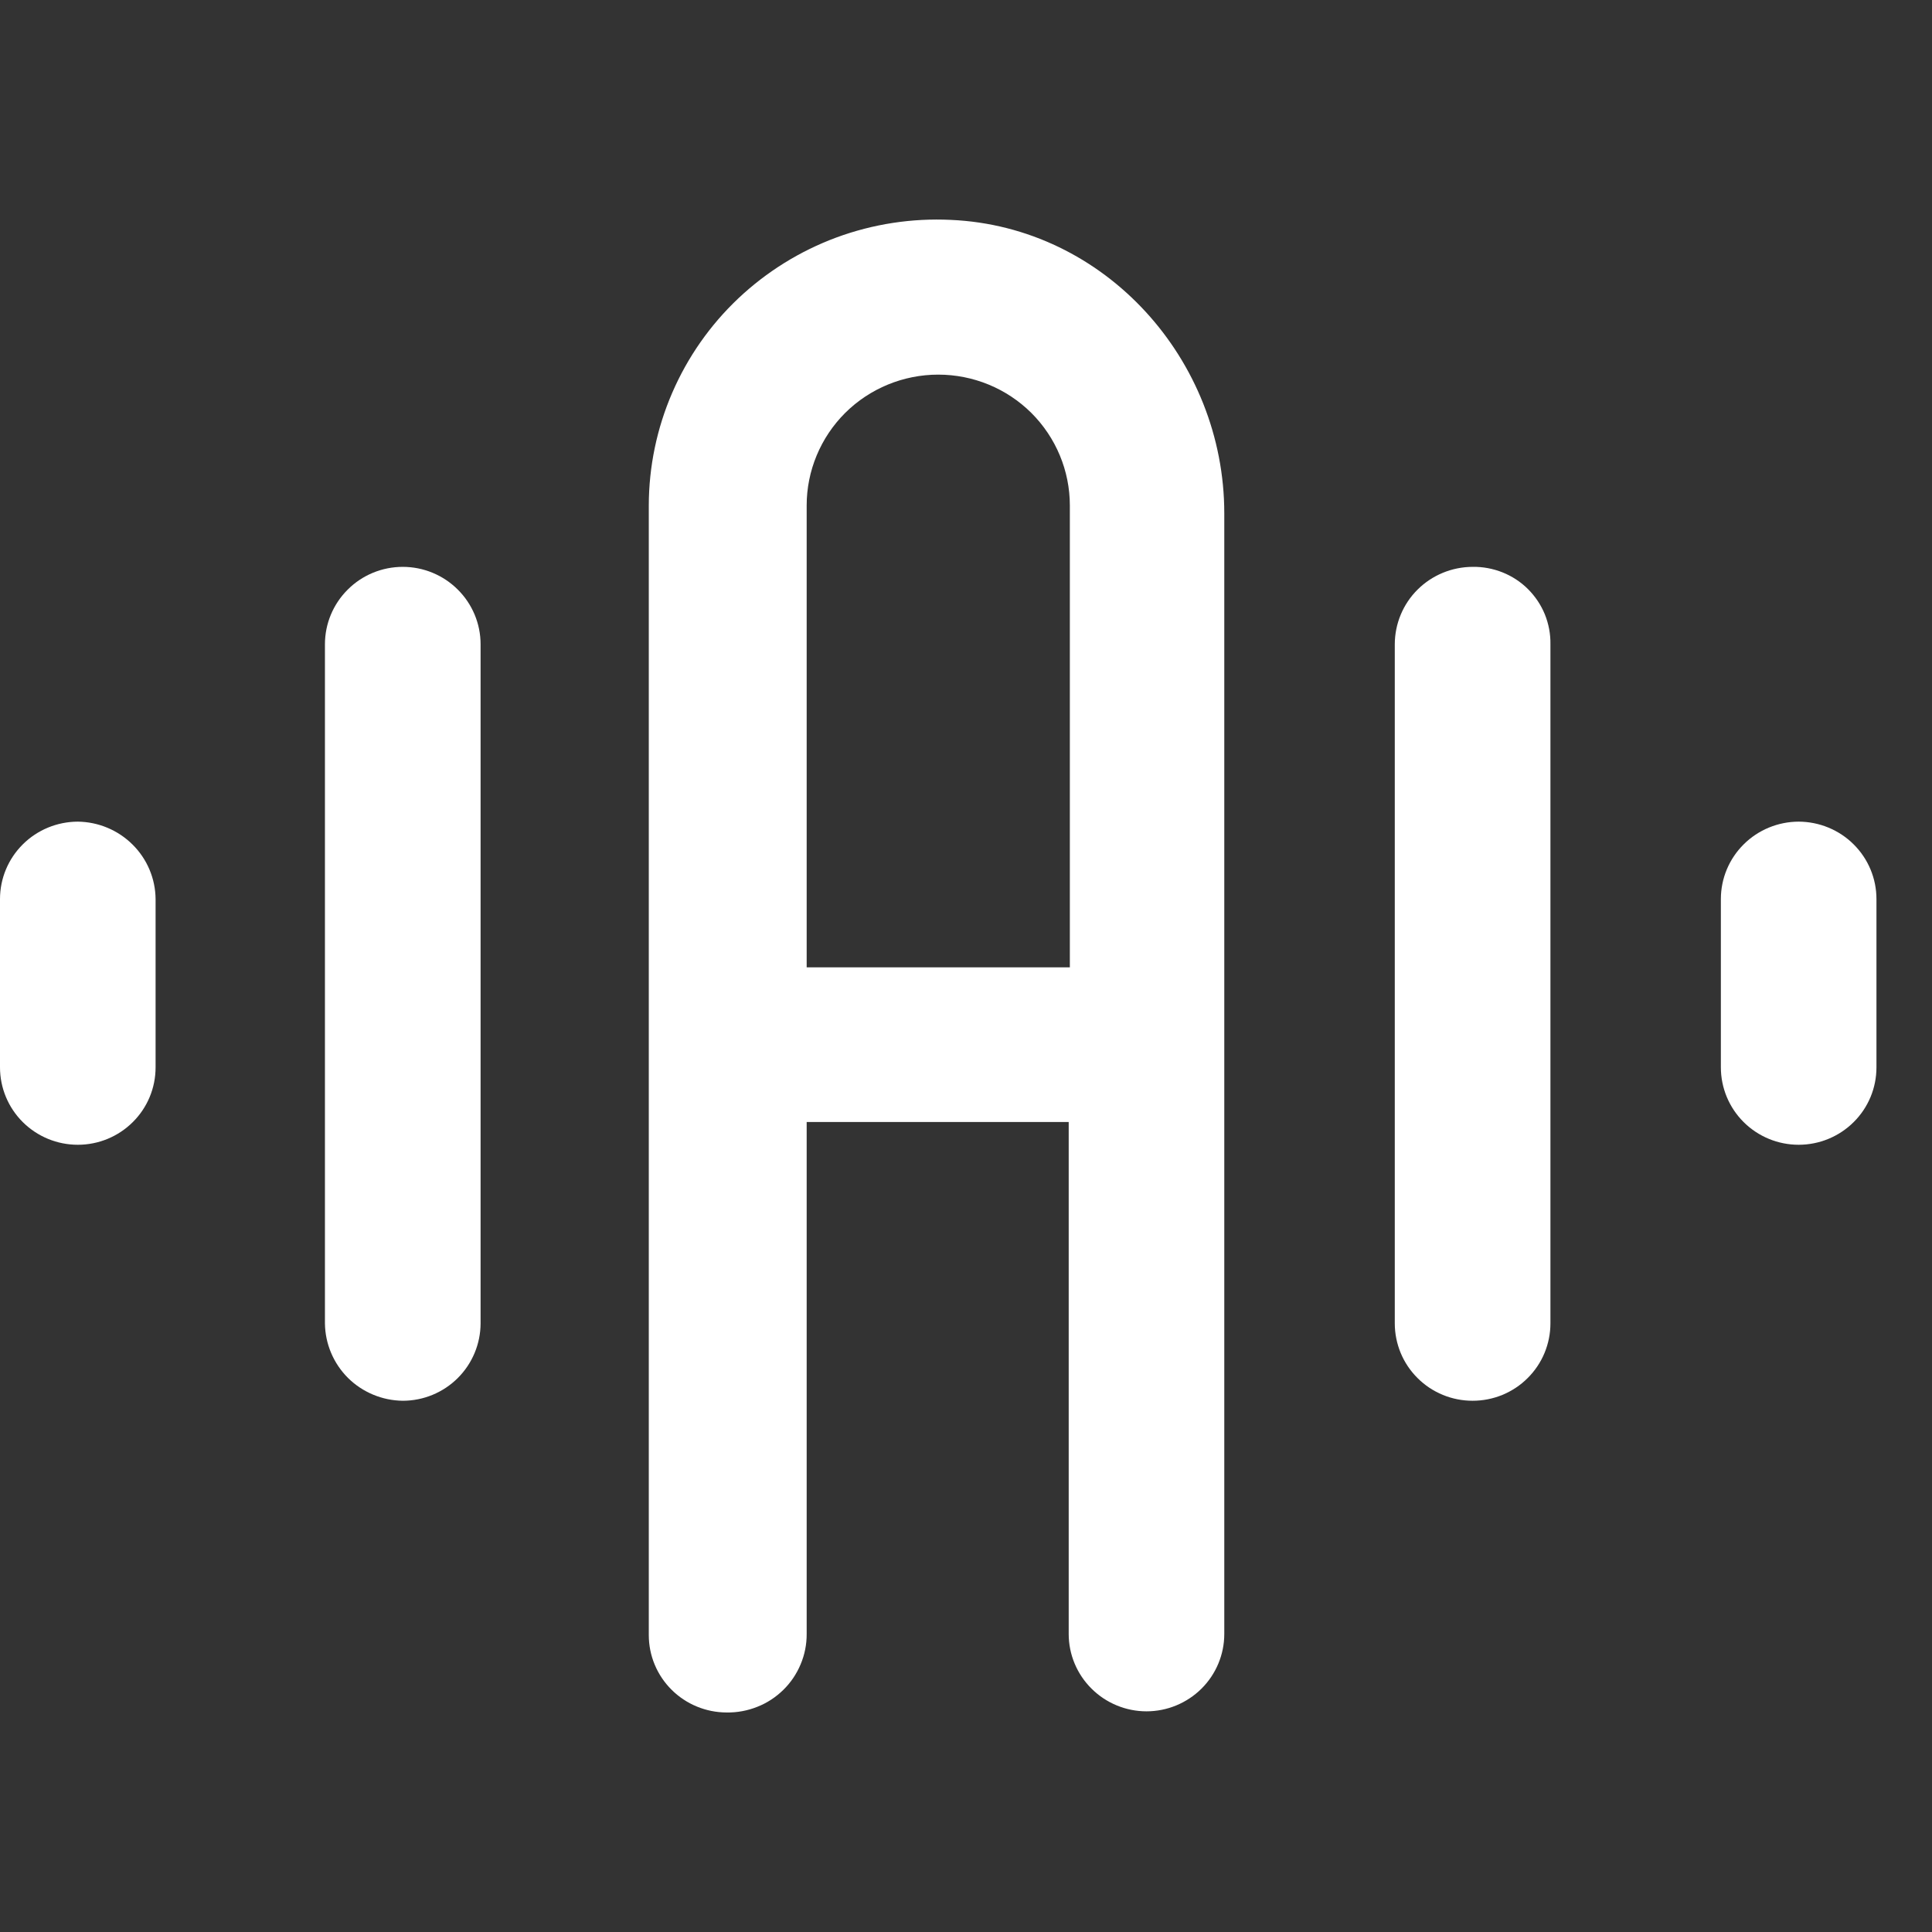
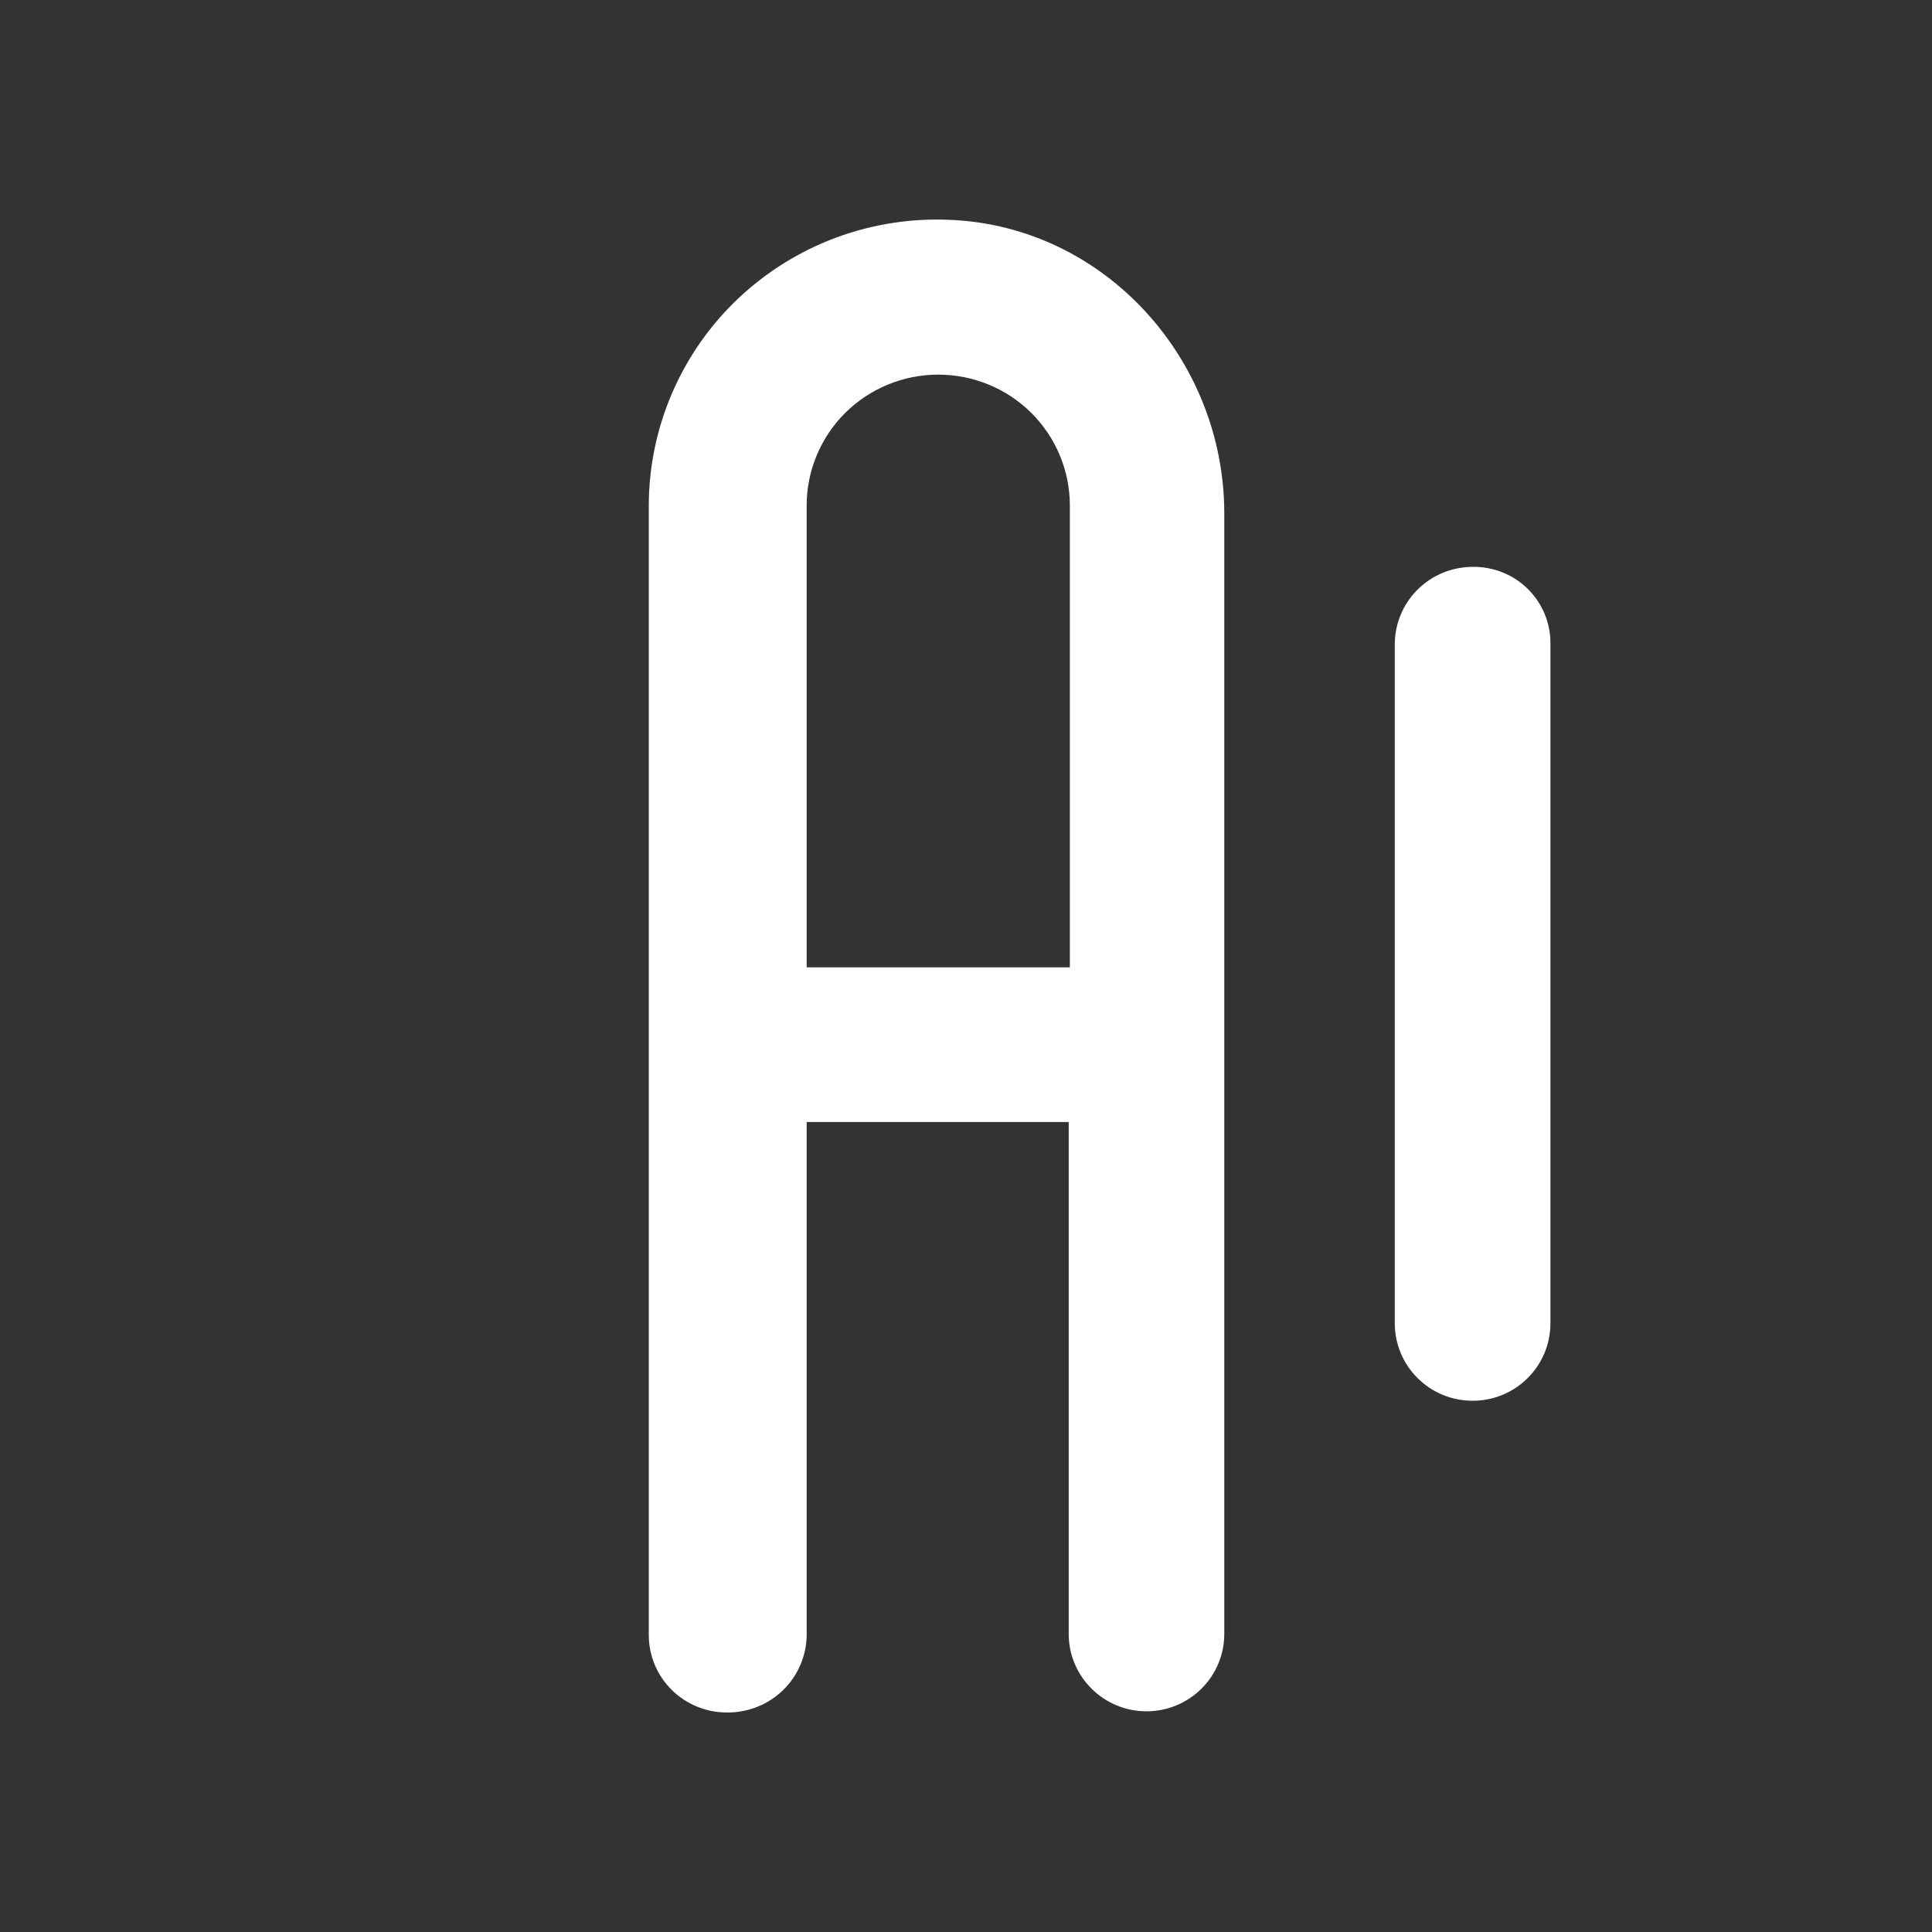
<svg xmlns="http://www.w3.org/2000/svg" width="32" height="32" viewBox="0 0 32 32" fill="none">
  <rect x="0" y="0" width="32" height="32" fill="#333333" stroke="none" />
  <path d="M13.361 27.064V18.584H17.701V27.064C17.701 27.403 17.837 27.729 18.079 27.969C18.32 28.209 18.648 28.345 18.99 28.345V28.345C19.331 28.345 19.659 28.209 19.901 27.969C20.142 27.729 20.278 27.403 20.278 27.064V8.503C20.278 5.96 18.307 3.755 15.749 3.642C15.104 3.611 14.46 3.71 13.855 3.933C13.25 4.157 12.697 4.5 12.229 4.942C11.761 5.384 11.389 5.916 11.134 6.506C10.879 7.095 10.747 7.73 10.746 8.372V27.082C10.746 27.422 10.882 27.748 11.124 27.988C11.365 28.228 11.693 28.363 12.034 28.364V28.364C12.208 28.367 12.38 28.335 12.541 28.271C12.703 28.208 12.849 28.112 12.973 27.991C13.097 27.87 13.194 27.726 13.261 27.566C13.328 27.407 13.362 27.236 13.361 27.064ZM13.361 16.022V8.372C13.361 7.797 13.591 7.246 13.999 6.839C14.408 6.433 14.963 6.205 15.54 6.205C16.119 6.205 16.673 6.433 17.082 6.839C17.49 7.246 17.72 7.797 17.72 8.372V16.022H13.361Z" fill="white" />
-   <path d="M1.289 13.609C0.947 13.61 0.619 13.745 0.378 13.985C0.136 14.225 0 14.551 0 14.891V17.679C0 18.019 0.136 18.345 0.377 18.585C0.619 18.826 0.947 18.961 1.289 18.961C1.631 18.961 1.958 18.826 2.2 18.585C2.442 18.345 2.577 18.019 2.577 17.679V14.891C2.574 14.552 2.437 14.228 2.196 13.989C1.955 13.749 1.629 13.613 1.289 13.609V13.609Z" fill="white" />
-   <path d="M6.671 23.201C7.012 23.201 7.34 23.066 7.582 22.825C7.823 22.585 7.959 22.259 7.96 21.92V10.671C7.96 10.331 7.824 10.005 7.582 9.765C7.34 9.524 7.013 9.389 6.671 9.389C6.329 9.389 6.001 9.524 5.76 9.765C5.518 10.005 5.382 10.331 5.382 10.671V21.92C5.386 22.258 5.523 22.582 5.763 22.822C6.004 23.061 6.33 23.197 6.671 23.201V23.201Z" fill="white" />
-   <path d="M29.791 13.609C29.45 13.61 29.122 13.745 28.881 13.985C28.639 14.225 28.503 14.551 28.503 14.891V17.679C28.503 18.019 28.639 18.345 28.88 18.585C29.122 18.826 29.45 18.961 29.791 18.961C30.133 18.961 30.461 18.826 30.703 18.585C30.945 18.345 31.08 18.019 31.08 17.679V14.891C31.08 14.551 30.944 14.225 30.702 13.985C30.461 13.745 30.133 13.61 29.791 13.609Z" fill="white" />
  <path d="M24.391 9.389C24.049 9.39 23.722 9.525 23.48 9.765C23.238 10.005 23.103 10.331 23.102 10.671V21.92C23.102 22.088 23.136 22.255 23.2 22.41C23.265 22.566 23.36 22.707 23.48 22.826C23.599 22.945 23.741 23.039 23.898 23.104C24.054 23.168 24.222 23.201 24.391 23.201C24.56 23.201 24.728 23.168 24.884 23.104C25.041 23.039 25.183 22.945 25.302 22.826C25.422 22.707 25.517 22.566 25.582 22.41C25.646 22.255 25.68 22.088 25.68 21.92V10.671C25.683 10.502 25.651 10.334 25.588 10.177C25.524 10.02 25.429 9.878 25.309 9.758C25.189 9.638 25.045 9.544 24.888 9.481C24.73 9.418 24.561 9.386 24.391 9.389V9.389Z" fill="white" />
</svg>